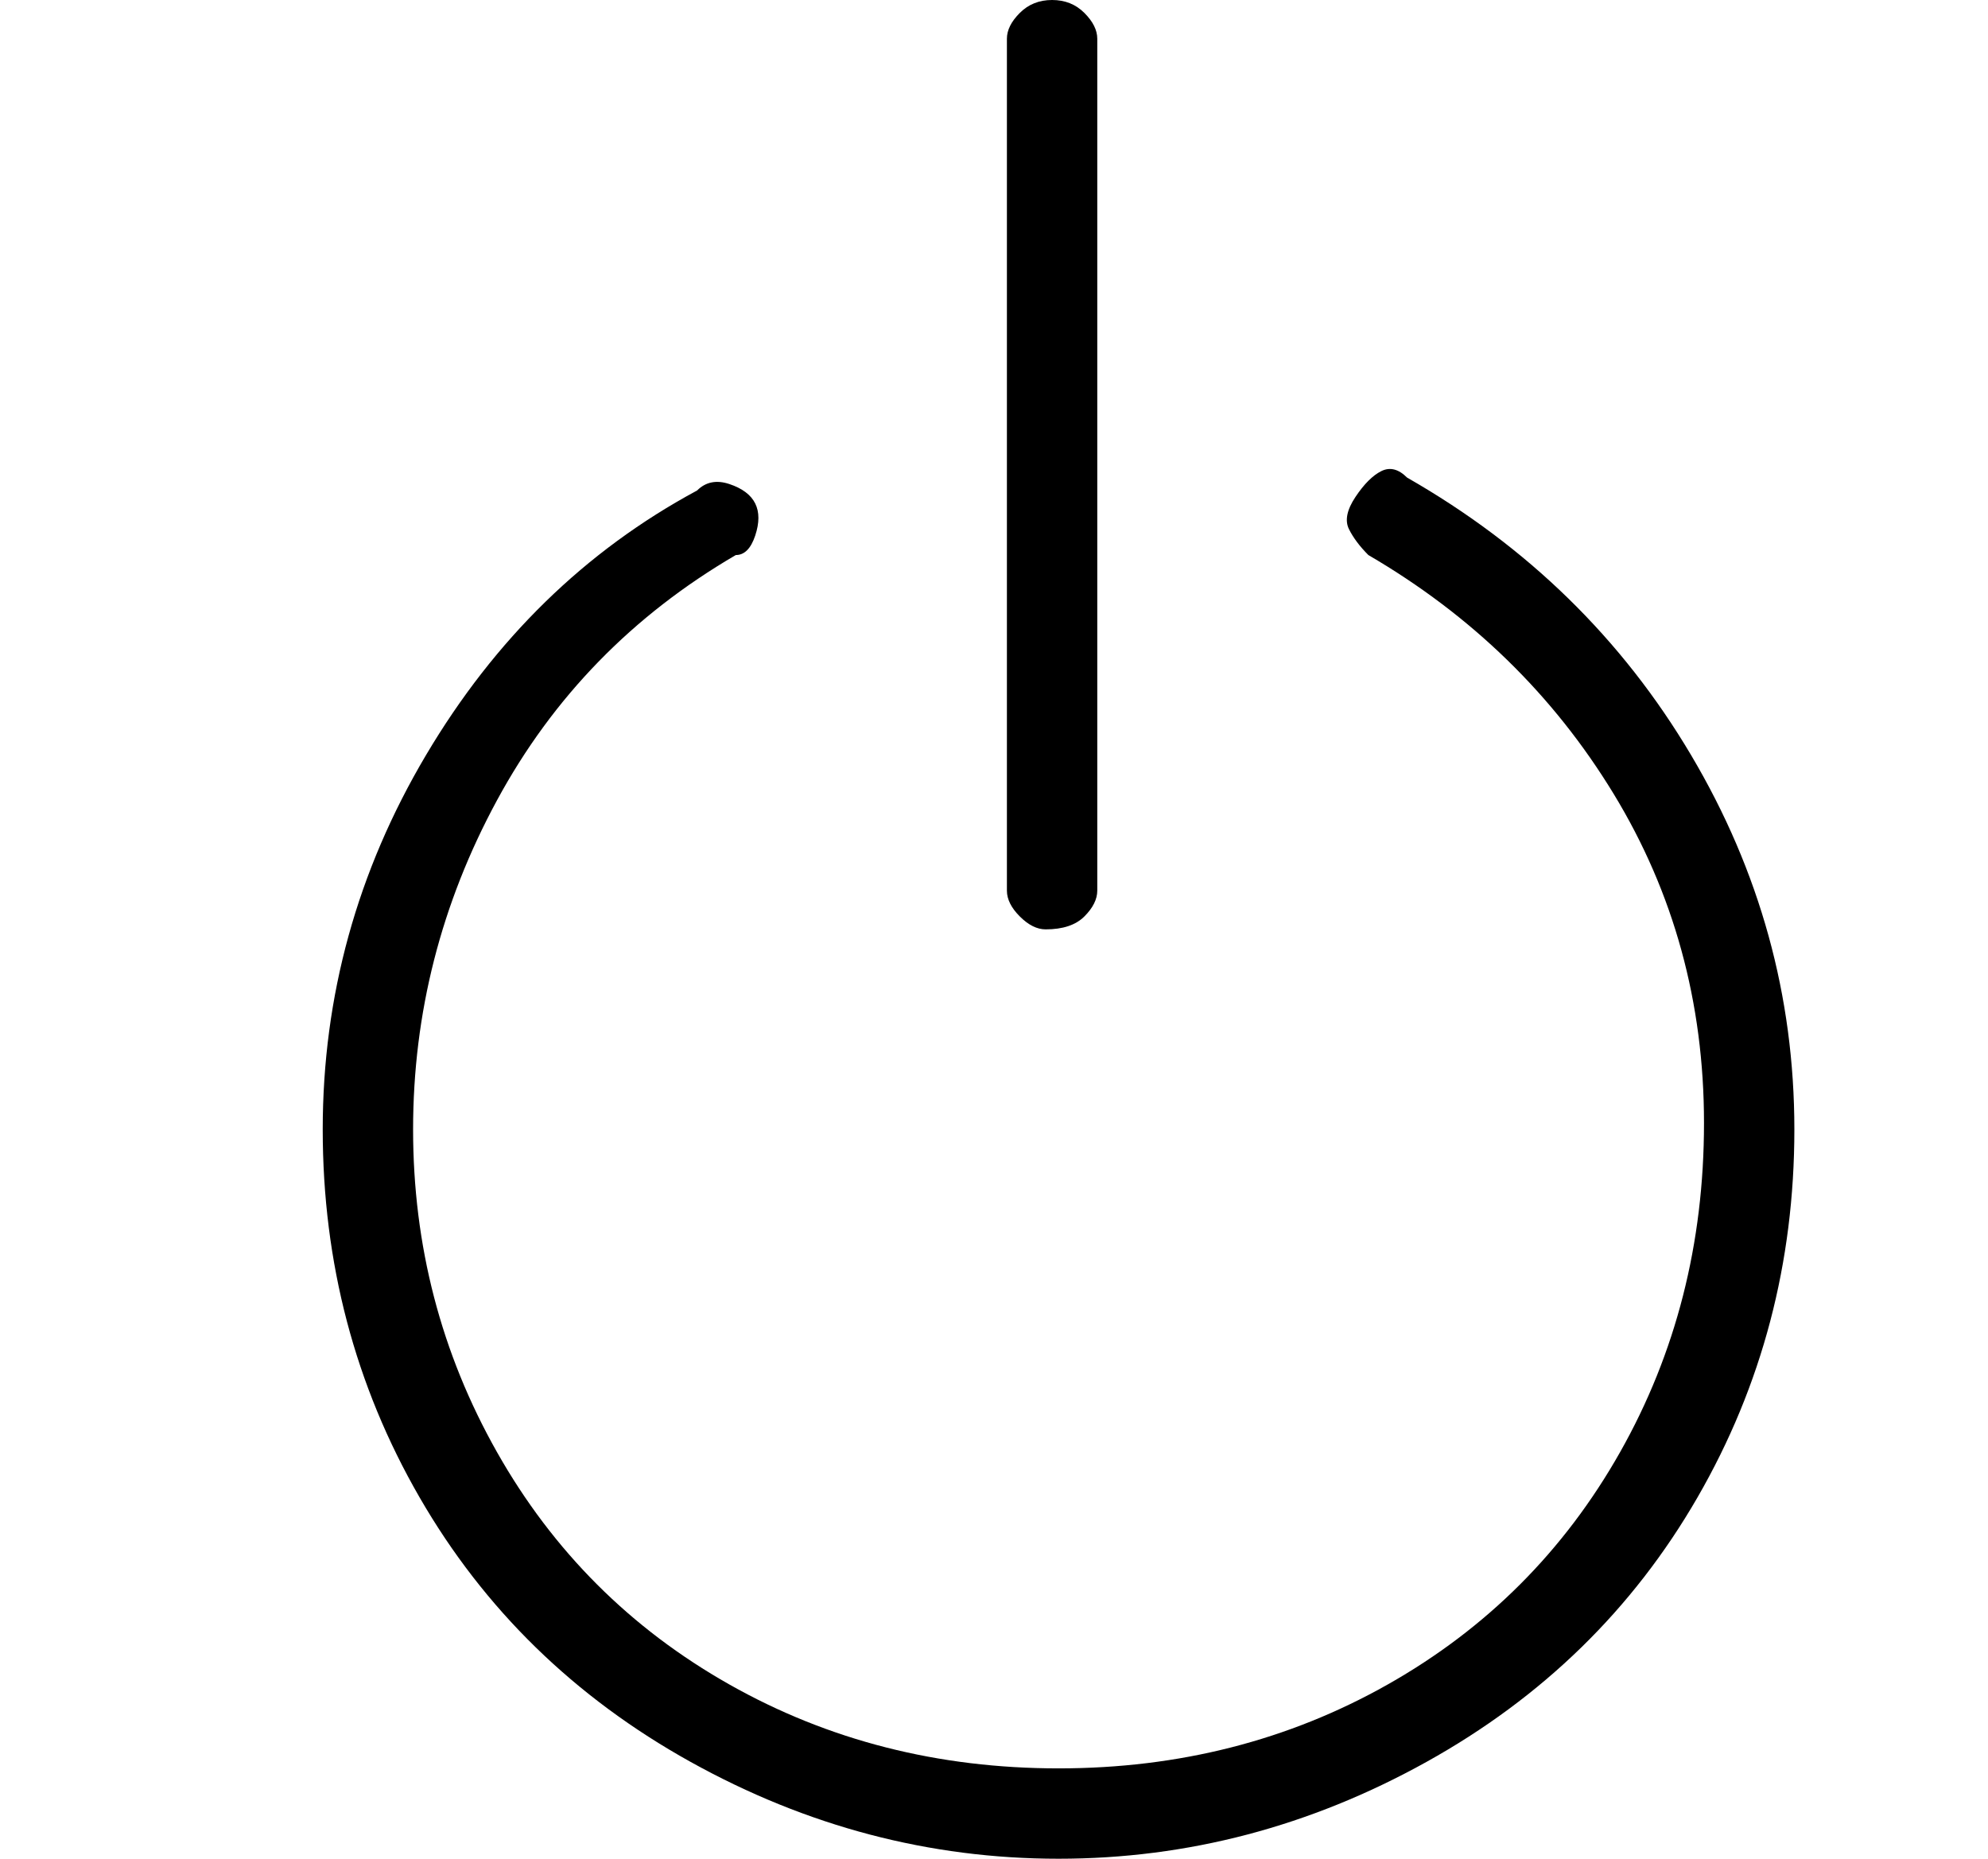
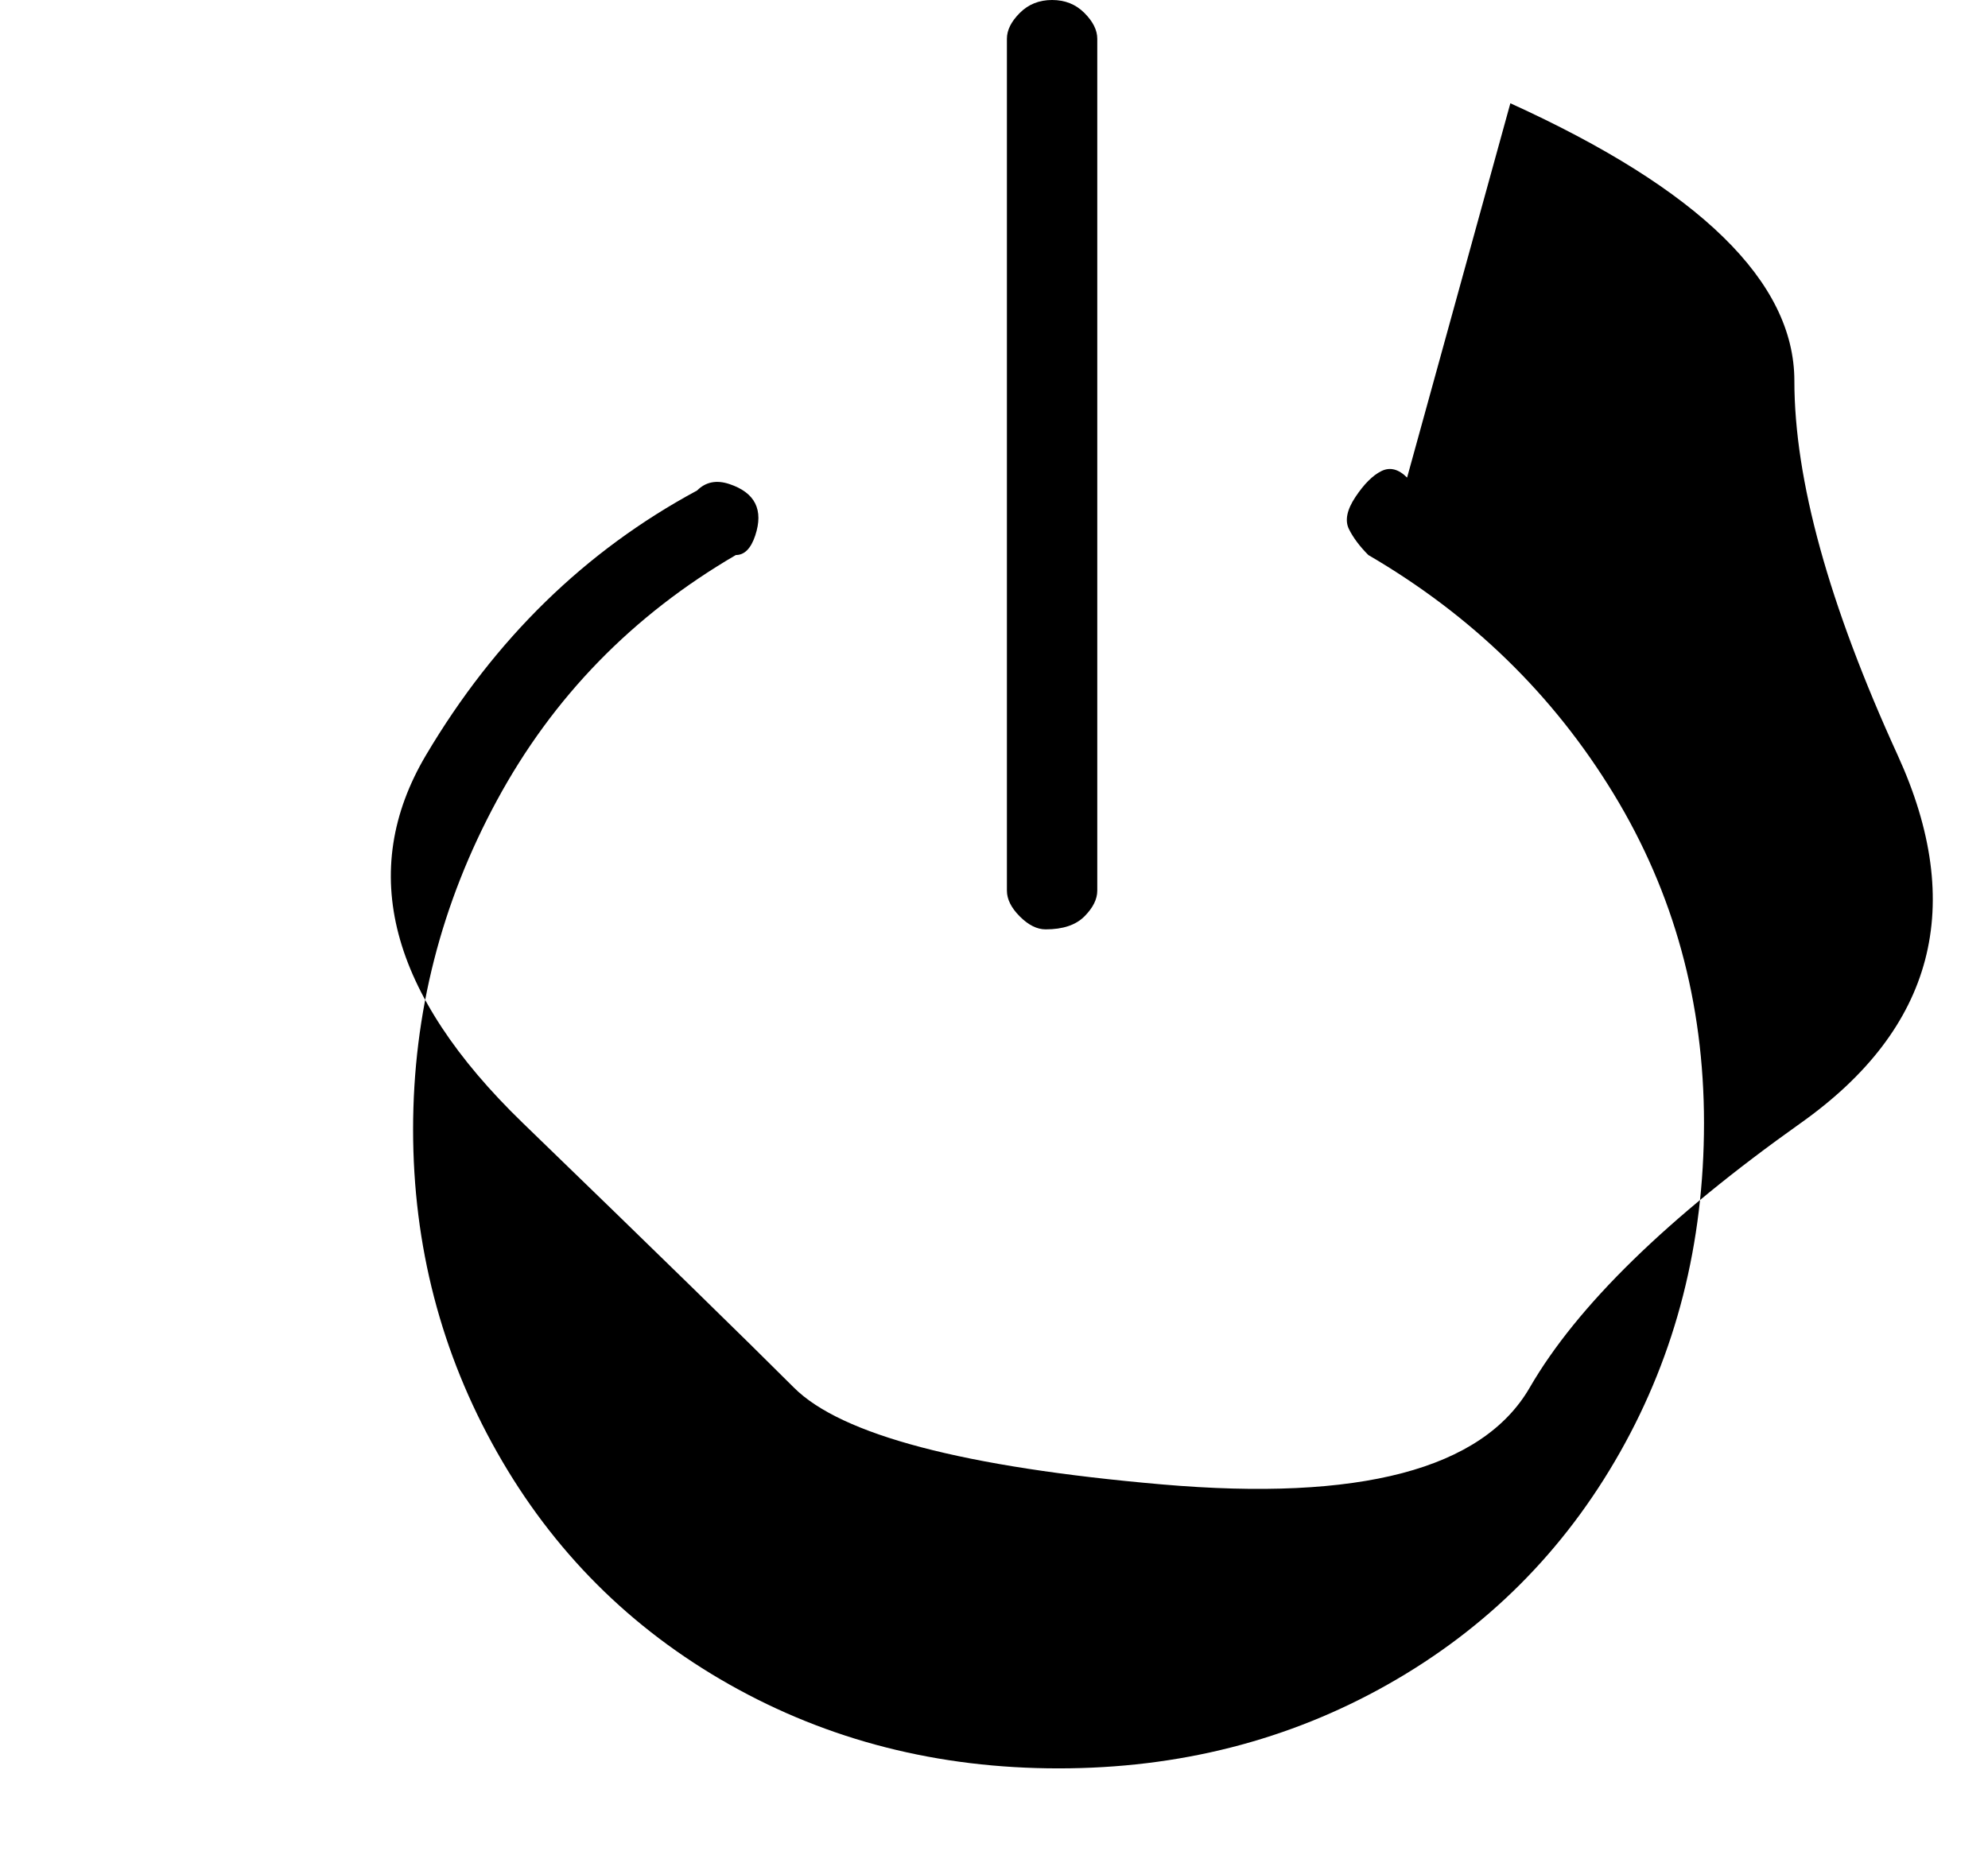
<svg xmlns="http://www.w3.org/2000/svg" version="1.1" viewBox="-10 0 154 144">
-   <path fill="currentColor" d="M99 37q-1 -1 -2 -0.5t-2 2t-0.5 2.5t1.5 2q12 7 19 18.5t7 25.5t-6.5 25.5t-18 18t-25.5 6.5t-25.5 -6.5t-18 -18t-6.5 -25t6.5 -25.5t18.5 -19q1 0 1.5 -1.5t0 -2.5t-2 -1.5t-2.5 0.5q-13 7 -21 20.5t-8 29t7.5 28.5t21 20.5t28.5 7.5t28.5 -7.5t21 -20.5t7.5 -28.5 t-8 -29t-22 -21.5zM71 72q2 0 3 -1t1 -2v-66q0 -1 -1 -2t-2.5 -1t-2.5 1t-1 2v66q0 1 1 2t2 1z" />
+   <path fill="currentColor" d="M99 37q-1 -1 -2 -0.5t-2 2t-0.5 2.5t1.5 2q12 7 19 18.5t7 25.5t-6.5 25.5t-18 18t-25.5 6.5t-25.5 -6.5t-18 -18t-6.5 -25t6.5 -25.5t18.5 -19q1 0 1.5 -1.5t0 -2.5t-2 -1.5t-2.5 0.5q-13 7 -21 20.5t7.5 28.5t21 20.5t28.5 7.5t28.5 -7.5t21 -20.5t7.5 -28.5 t-8 -29t-22 -21.5zM71 72q2 0 3 -1t1 -2v-66q0 -1 -1 -2t-2.5 -1t-2.5 1t-1 2v66q0 1 1 2t2 1z" />
</svg>